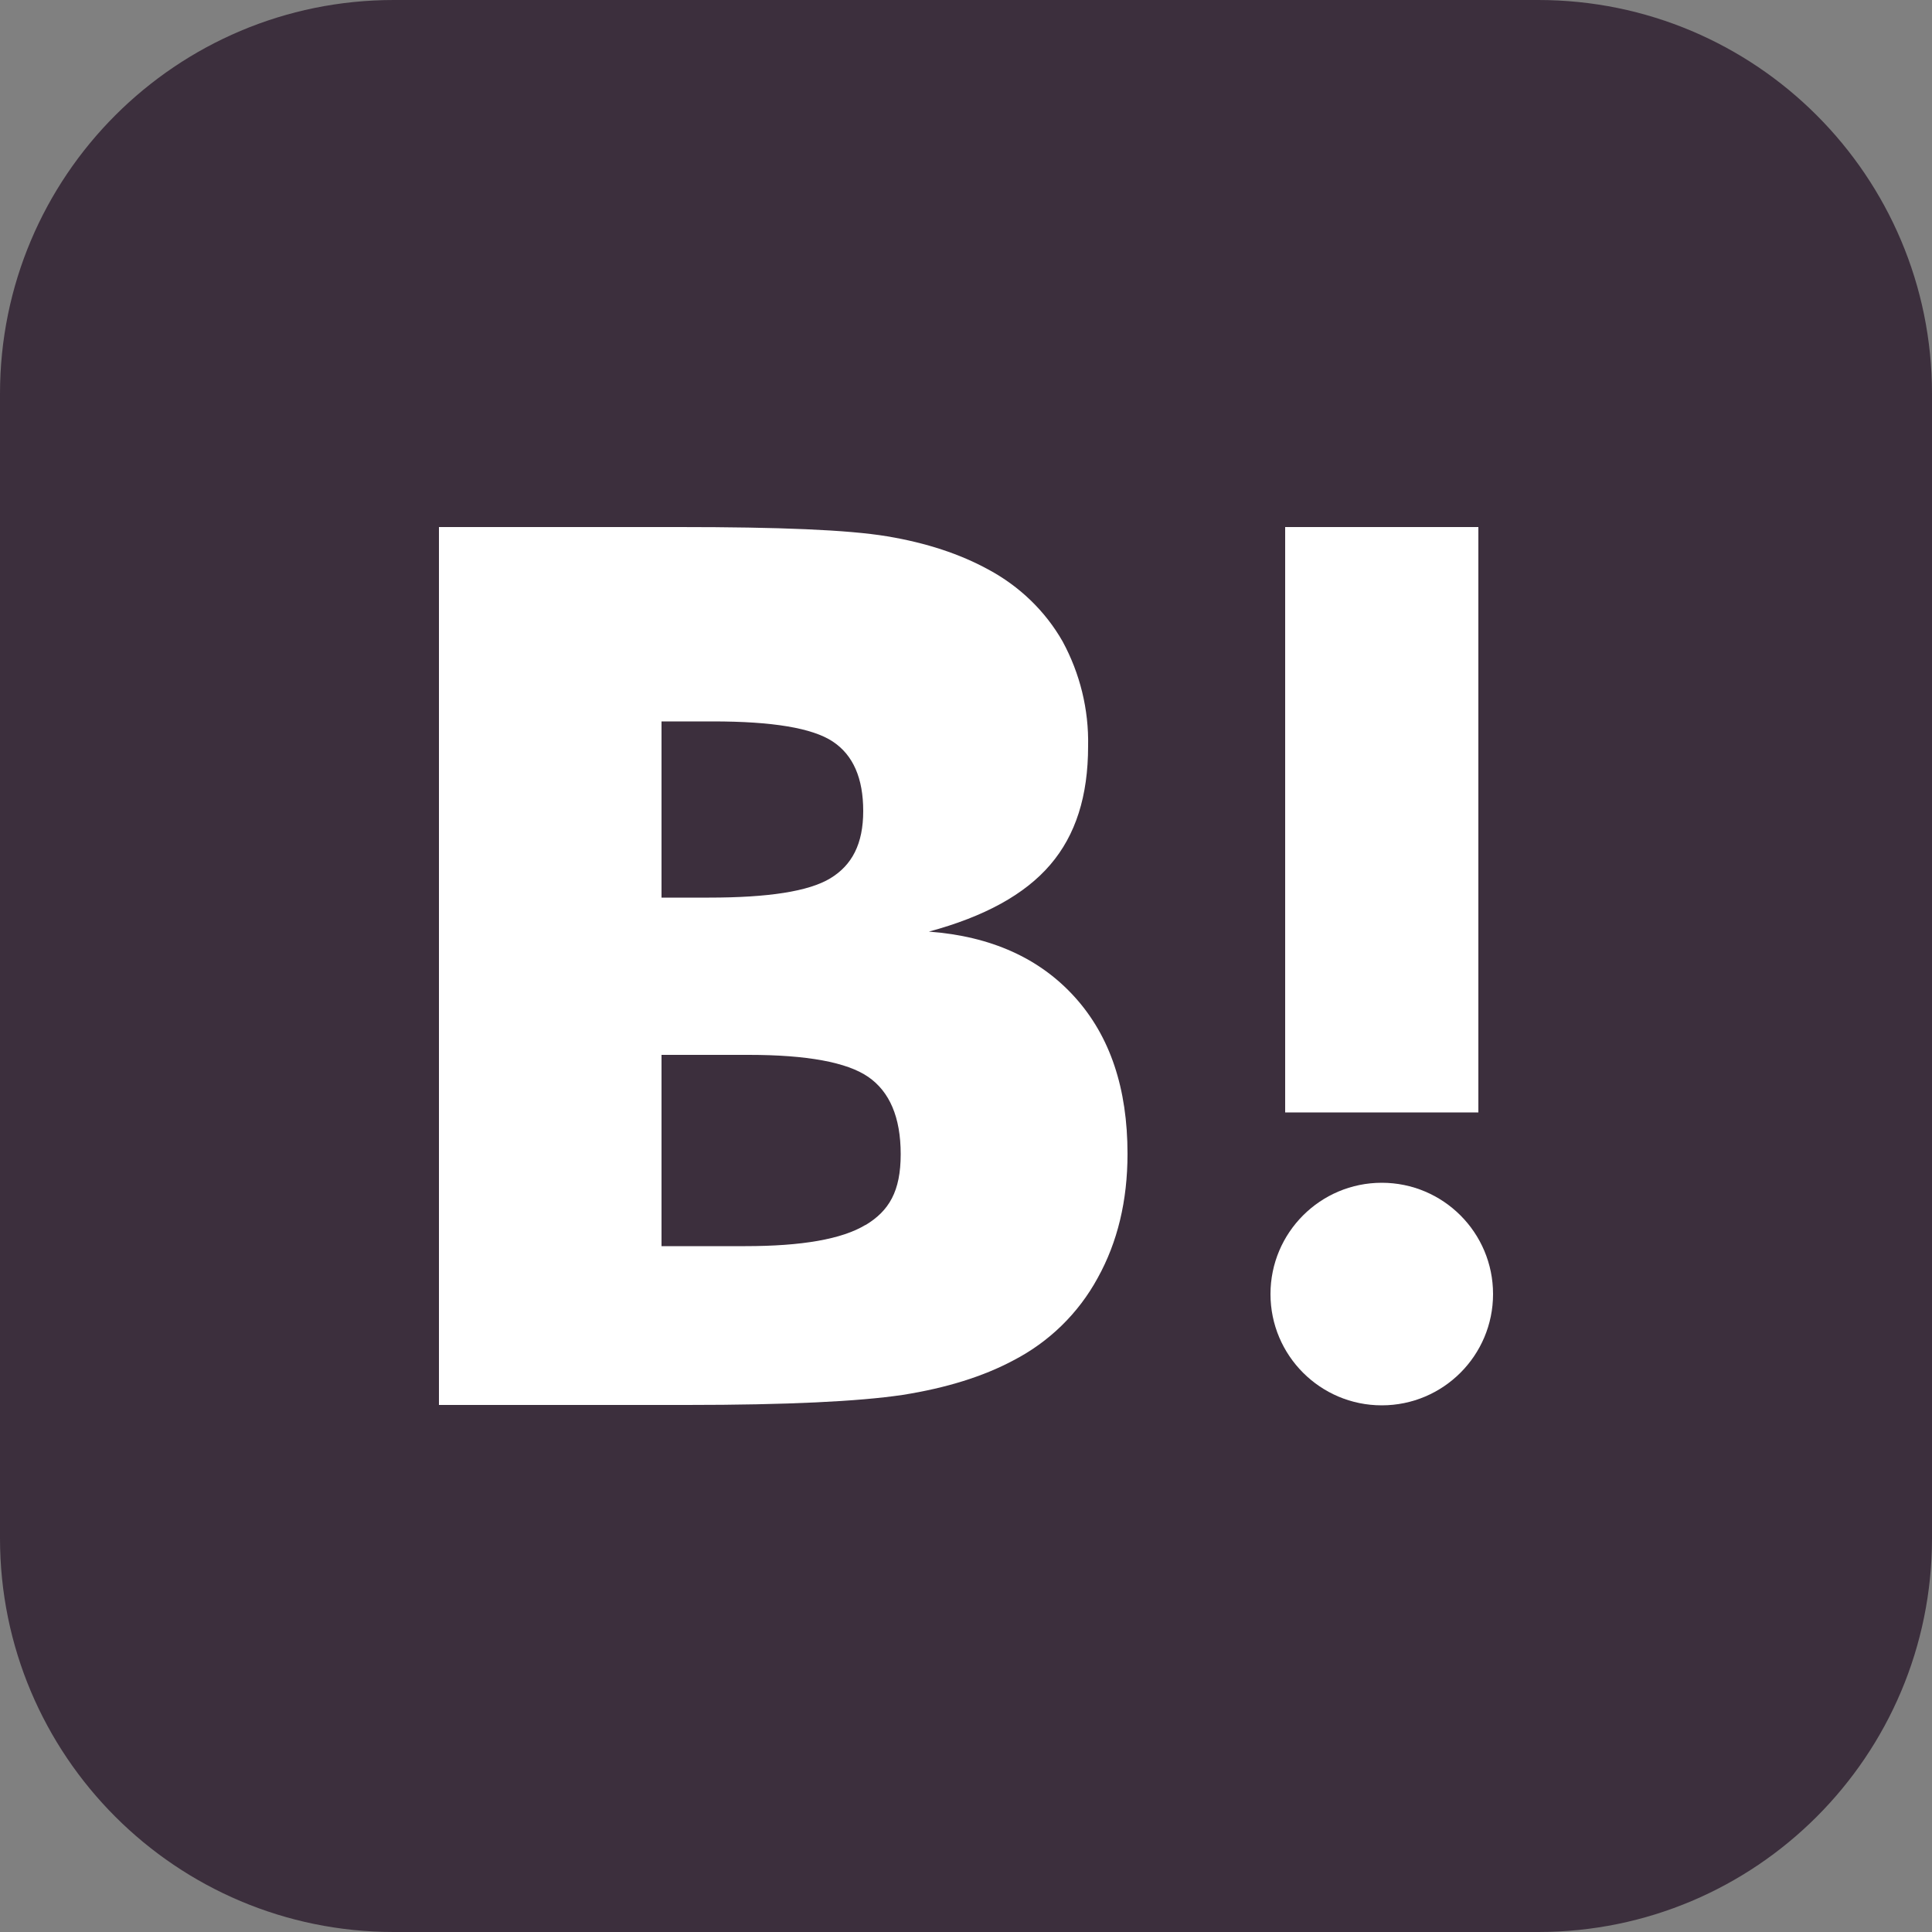
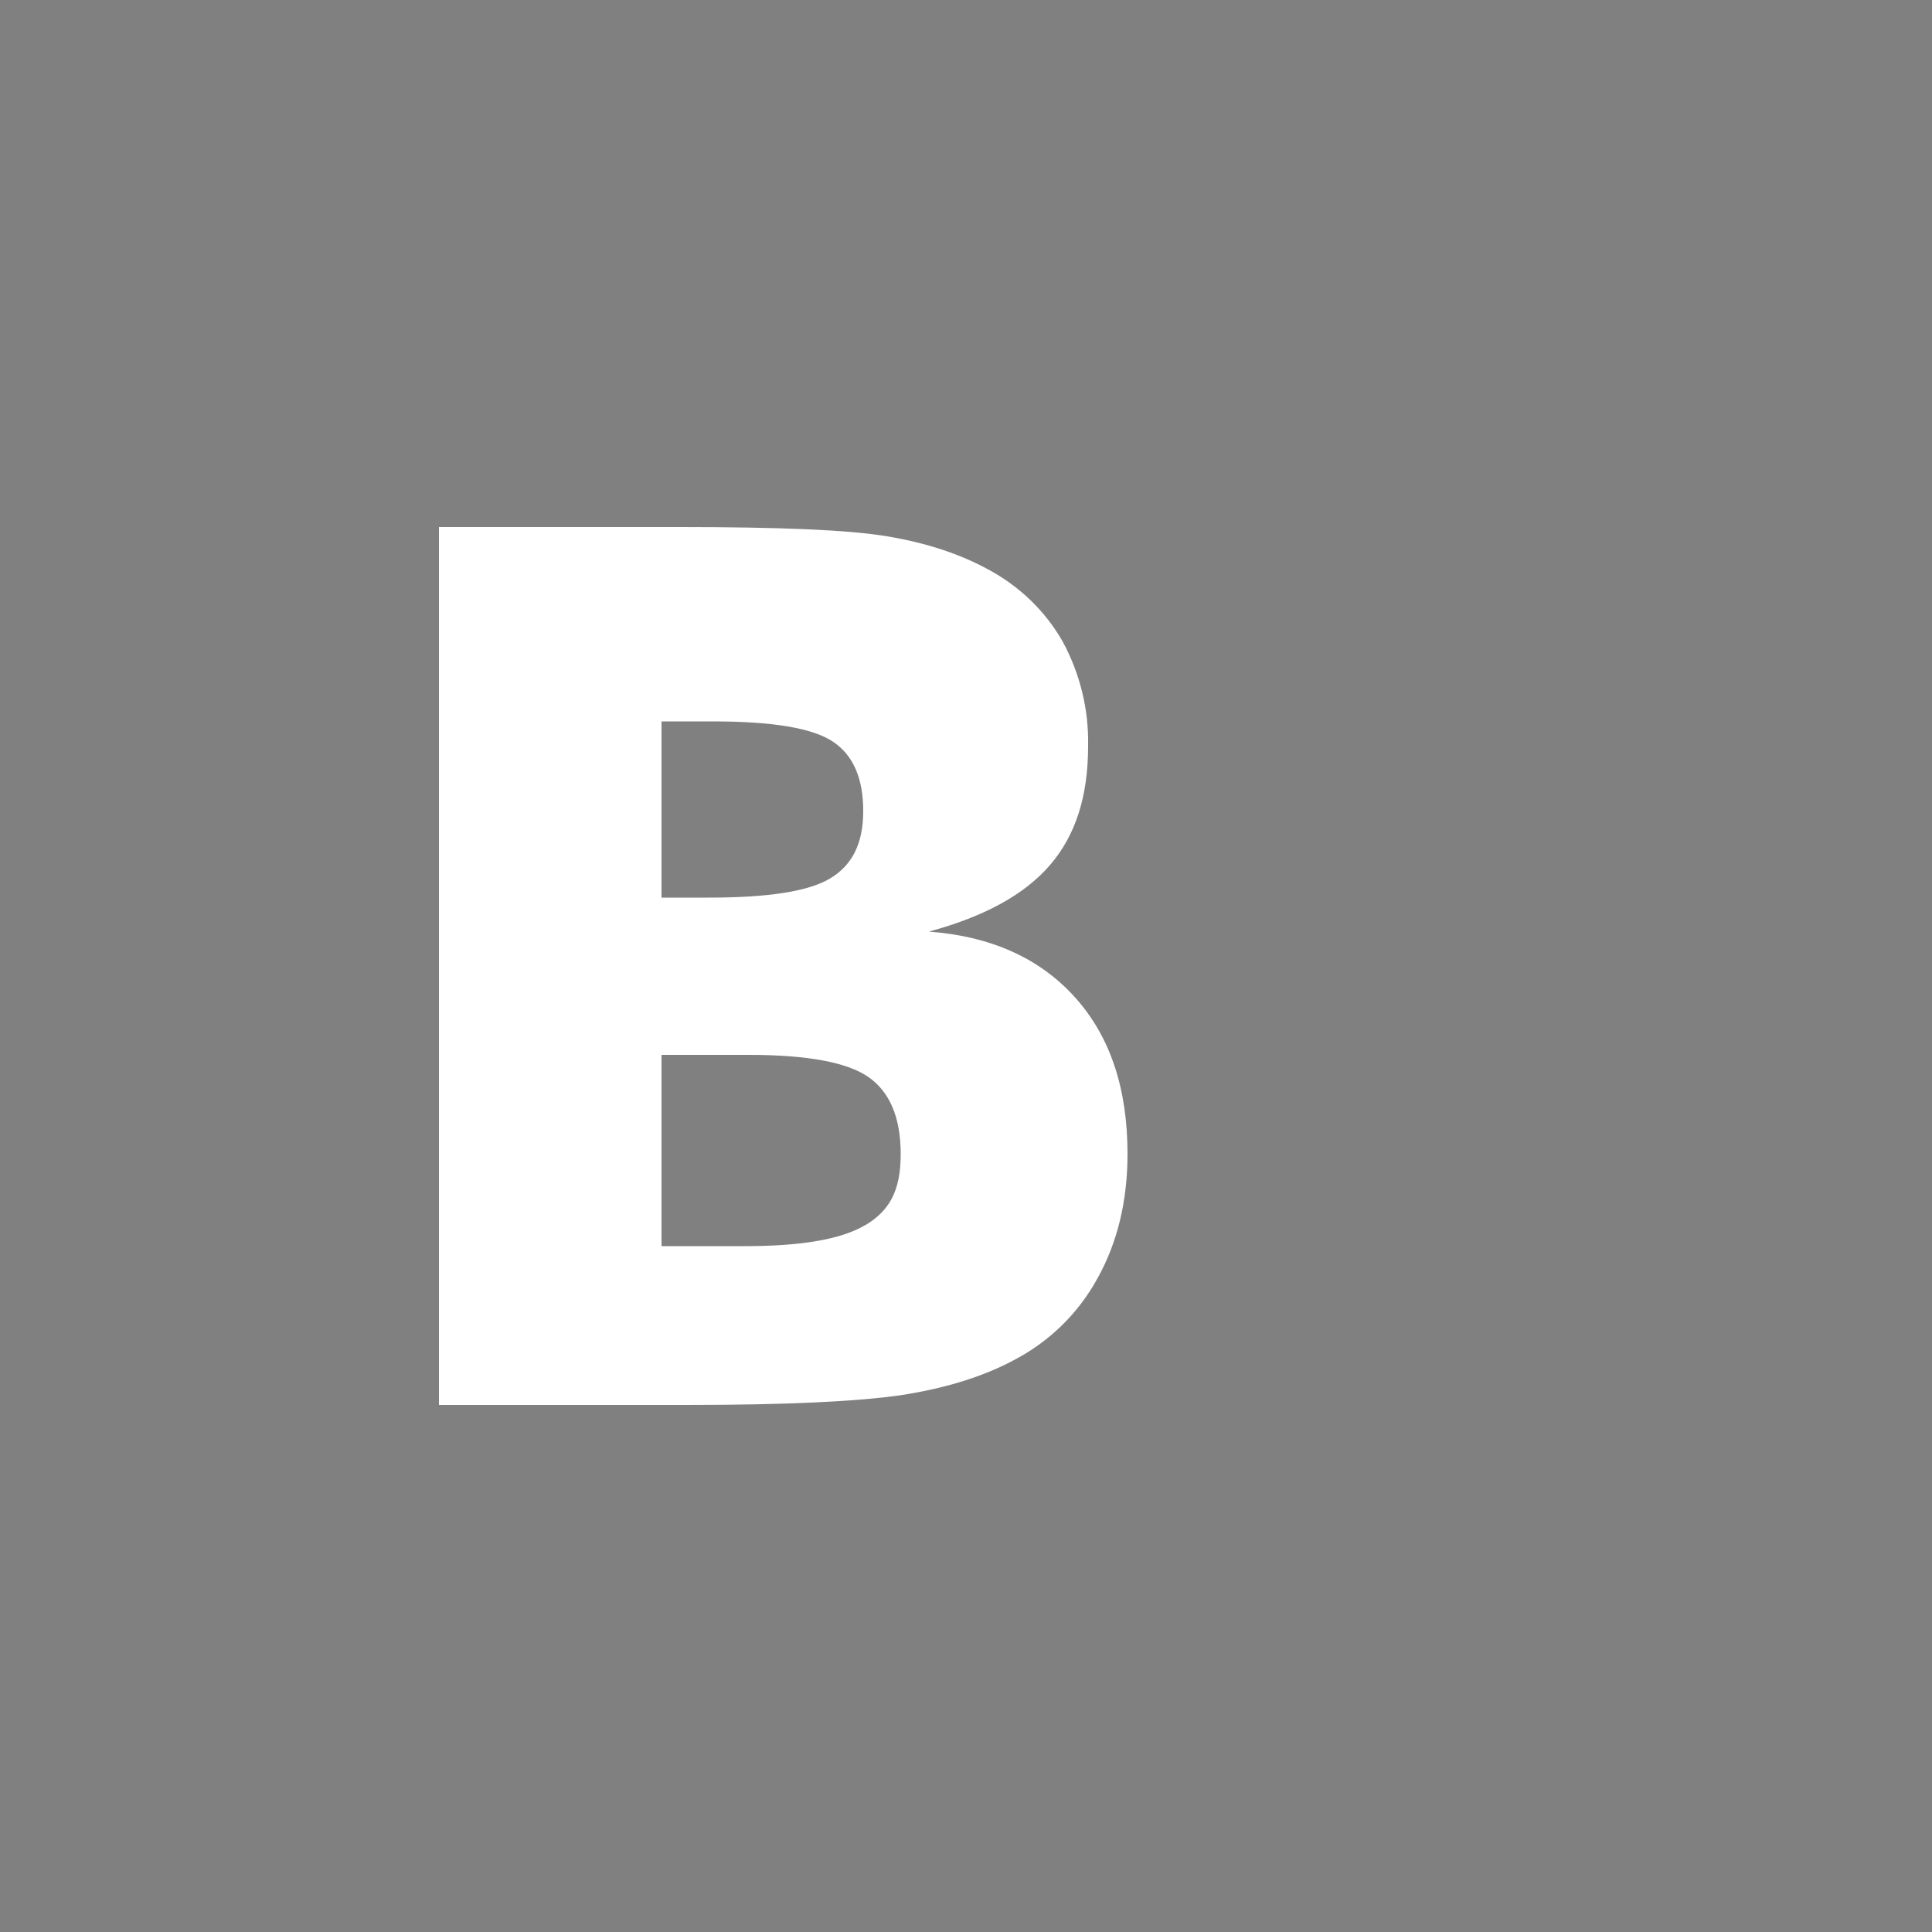
<svg xmlns="http://www.w3.org/2000/svg" version="1.1" id="レイヤー_1" x="0px" y="0px" viewBox="0 0 500 500" style="enable-background:new 0 0 500 500;" xml:space="preserve">
  <rect x="0" y="0" width="500" height="500" fill="#808080" stroke="none" />
  <style type="text/css">
	.st0{fill:#3C2F3D;}
	.st1{fill:#FFFFFF;}
</style>
-   <path class="st0" d="M101.9,0h296.2C454.4,0,500,45.6,500,101.9v296.2c0,56.3-45.6,101.9-101.9,101.9H101.9  C45.6,500,0,454.4,0,398.1V101.9C0,45.6,45.6,0,101.9,0z" />
  <g>
    <path class="st1" d="M278.2,258.1c-9.1-10.1-21.7-15.8-37.8-17c14.4-3.9,24.8-9.6,31.4-17.3s9.8-17.8,9.8-30.7   c0.2-9.5-2.1-18.8-6.6-27.1c-4.5-7.9-11.2-14.3-19.2-18.6c-7.3-4-16-6.9-26.2-8.6s-28.1-2.4-53.7-2.4h-62.3v227.2h64.2   c25.8,0,44.4-0.9,55.8-2.6c11.4-1.8,20.9-4.8,28.6-8.9c9.3-4.8,16.9-12.2,21.9-21.4c5.1-9.2,7.7-19.9,7.7-32.1   C291.8,281.7,287.3,268.2,278.2,258.1z M171.2,186.7h13.3c15.4,0,25.7,1.7,31,5.2c5.3,3.5,7.9,9.5,7.9,18s-2.9,14-8.5,17.4   s-16.1,5-31.4,5h-12.3L171.2,186.7L171.2,186.7z M224,317c-6.1,3.7-16.5,5.5-31.1,5.5h-21.7V273h22.6c15,0,25.4,1.9,30.9,5.7   s8.4,10.4,8.4,20s-3,14.7-9.2,18.4L224,317z" />
-     <path class="st1" d="M357.6,306.1c-15.9,0-28.8,12.9-28.8,28.8s12.9,28.8,28.8,28.8c15.9,0,28.8-12.9,28.8-28.8c0,0,0,0,0,0   C386.4,319,373.5,306.1,357.6,306.1z" />
-     <rect x="332.6" y="136.4" class="st1" width="50" height="151.5" />
  </g>
</svg>